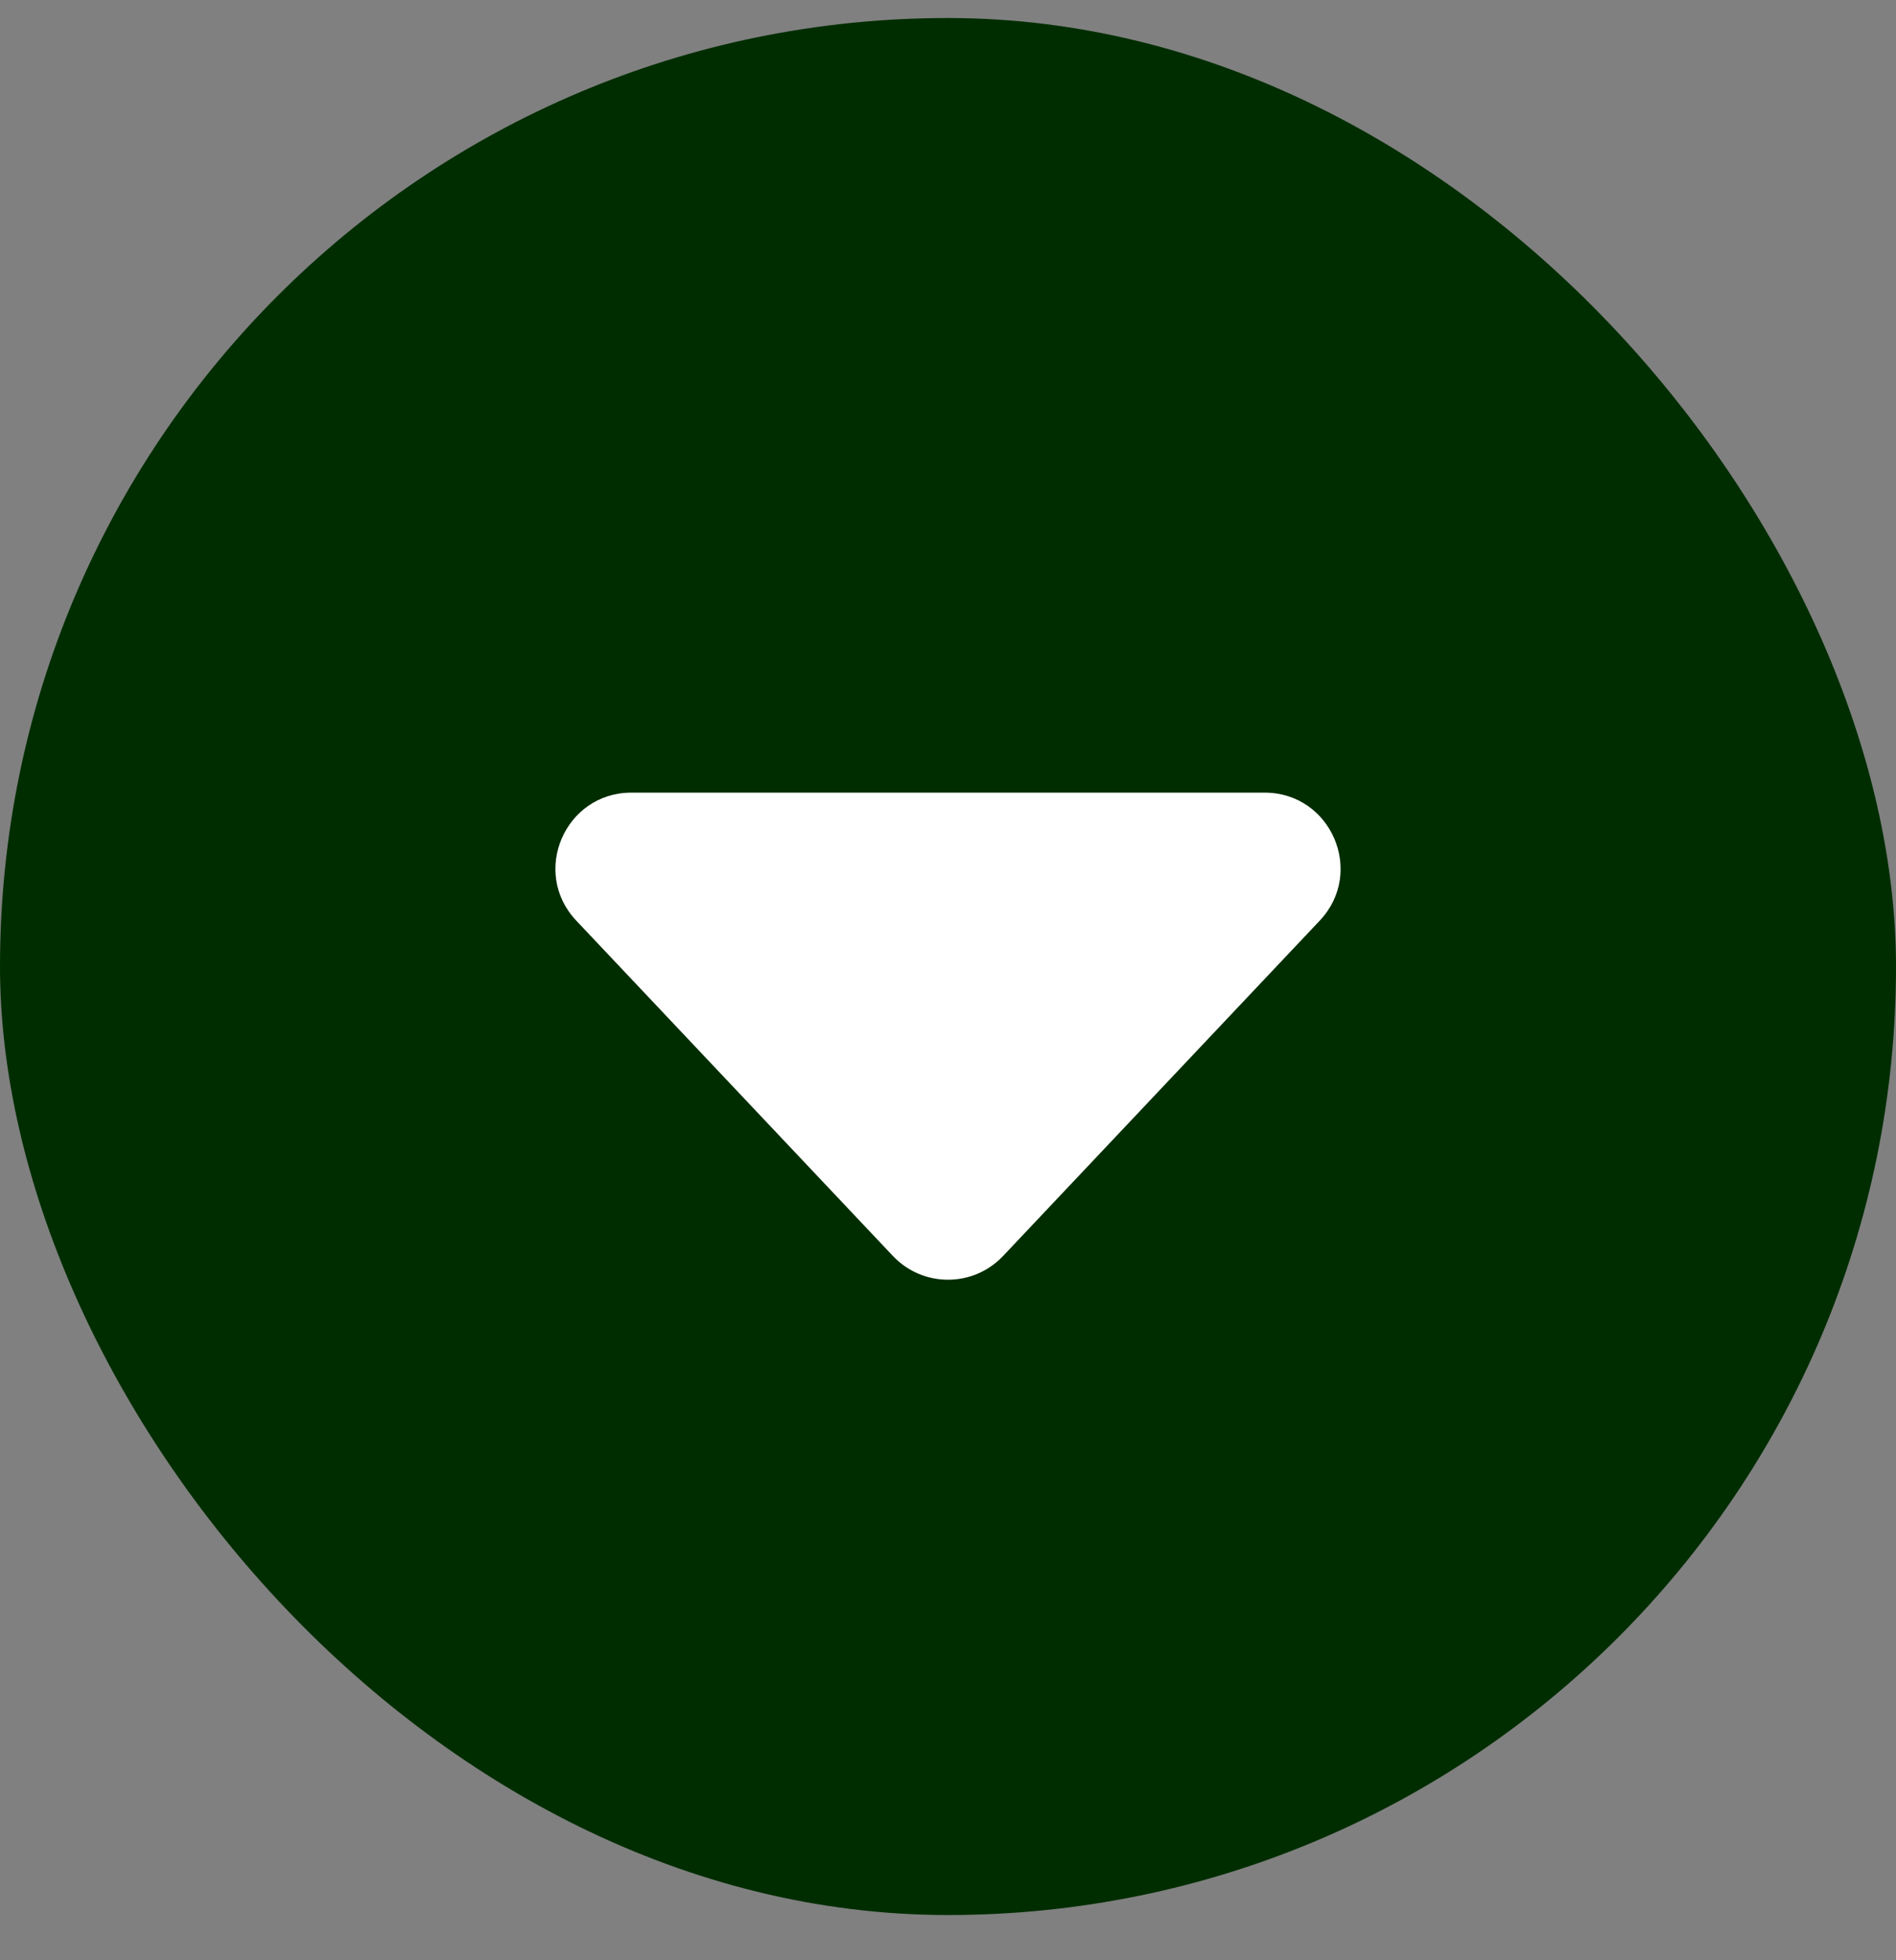
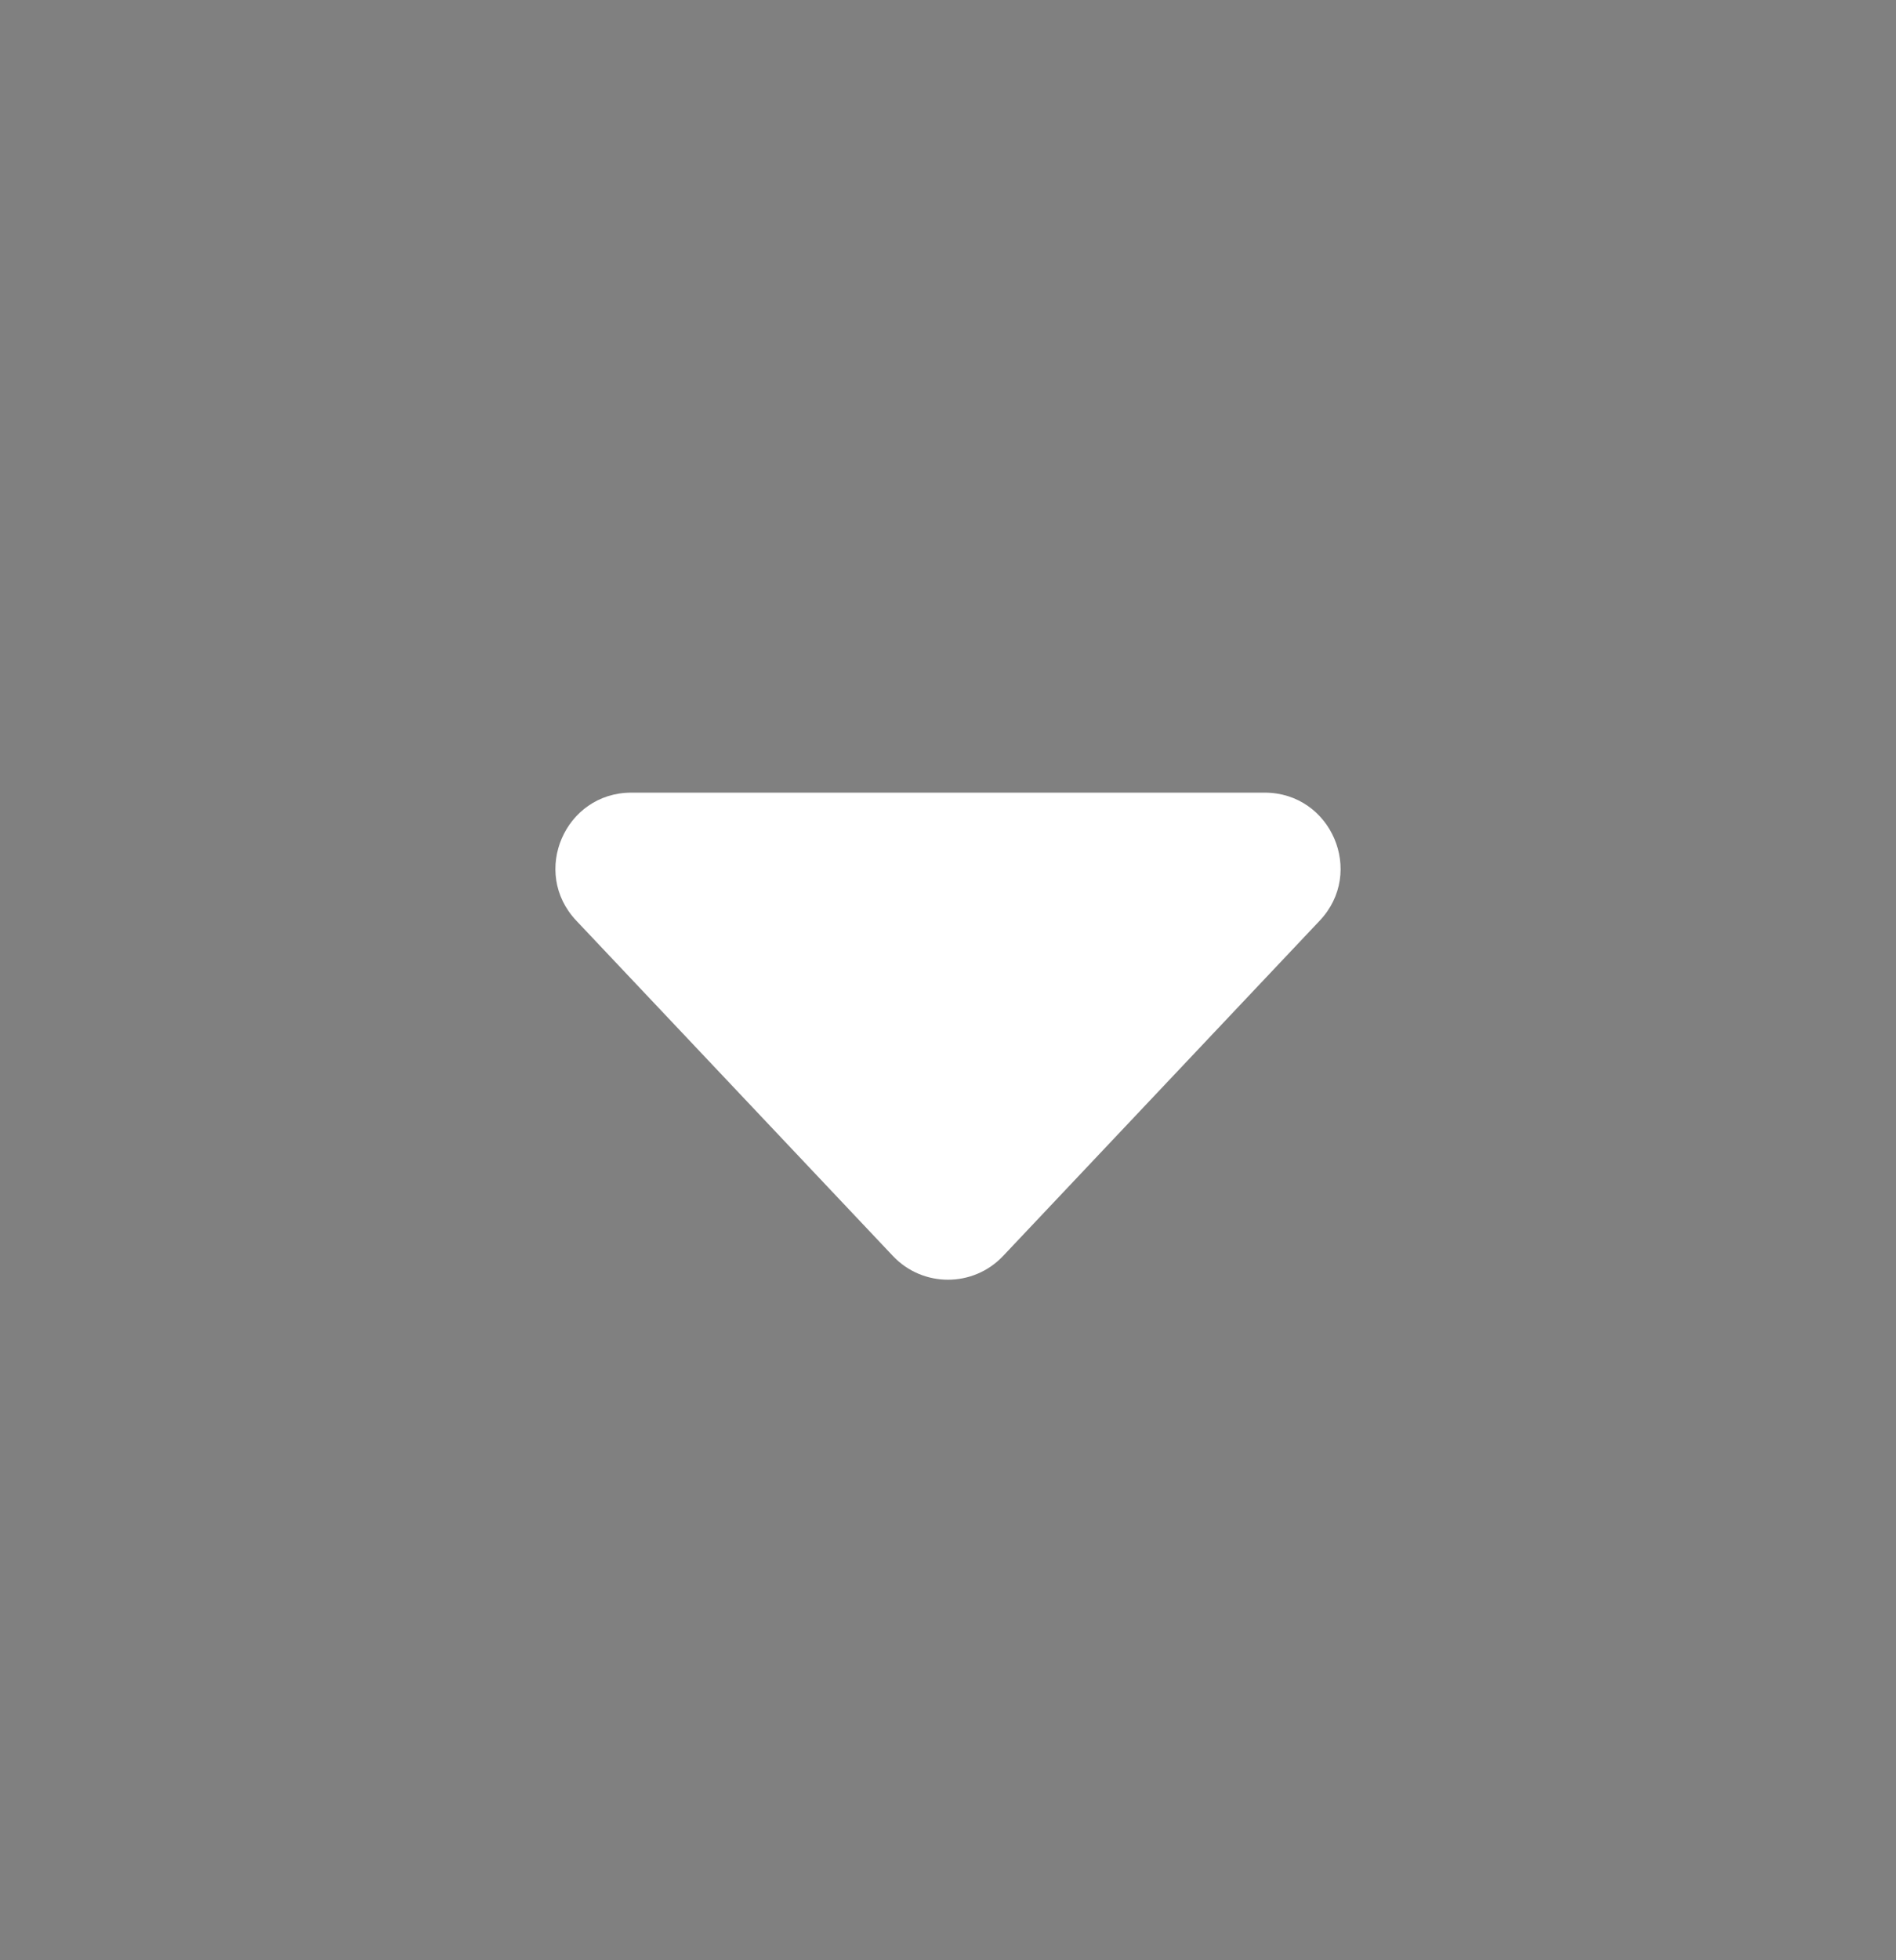
<svg xmlns="http://www.w3.org/2000/svg" width="30" height="31" viewBox="0 0 30 31" fill="none">
  <rect x="0" y="0" width="30" height="31" fill="#808080" stroke="none" />
-   <rect y="0.285" width="30" height="30" rx="15" fill="#002D00" />
  <path d="M15.872 19.862C15.399 20.363 14.601 20.363 14.128 19.862L9.118 14.559C8.395 13.794 8.938 12.535 9.99 12.535H20.01C21.062 12.535 21.605 13.794 20.882 14.559L15.872 19.862Z" fill="white" />
</svg>